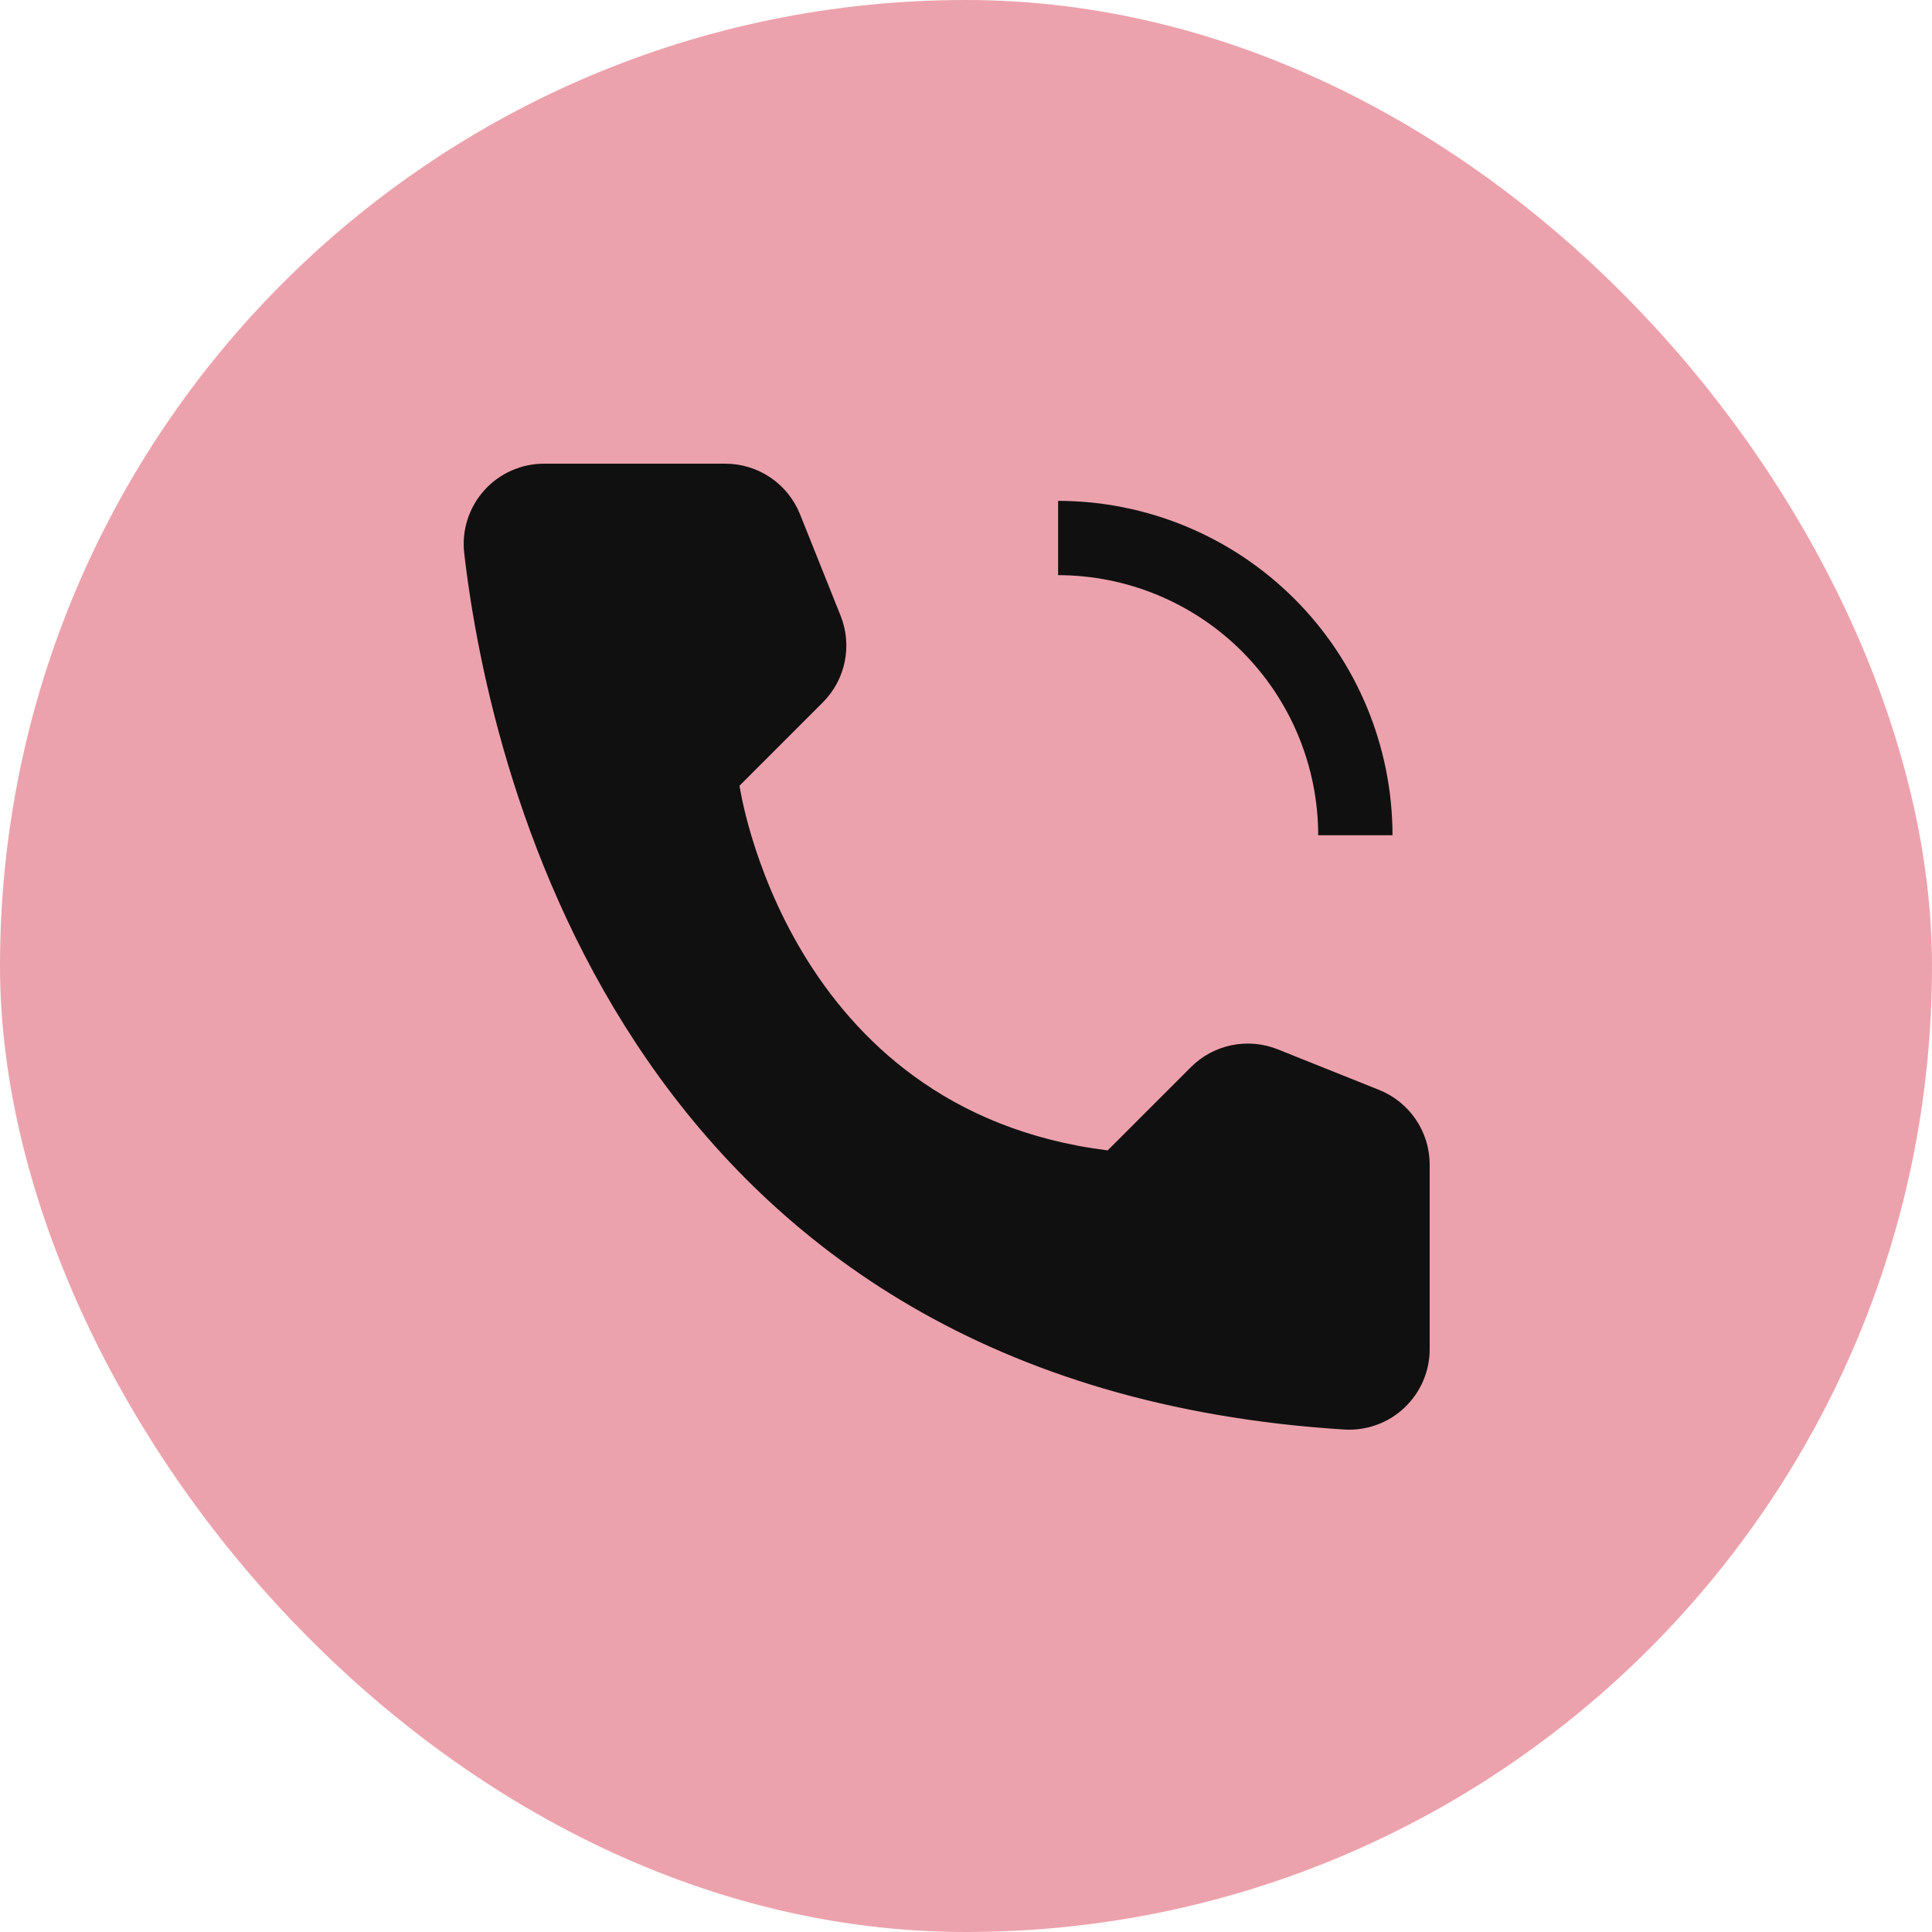
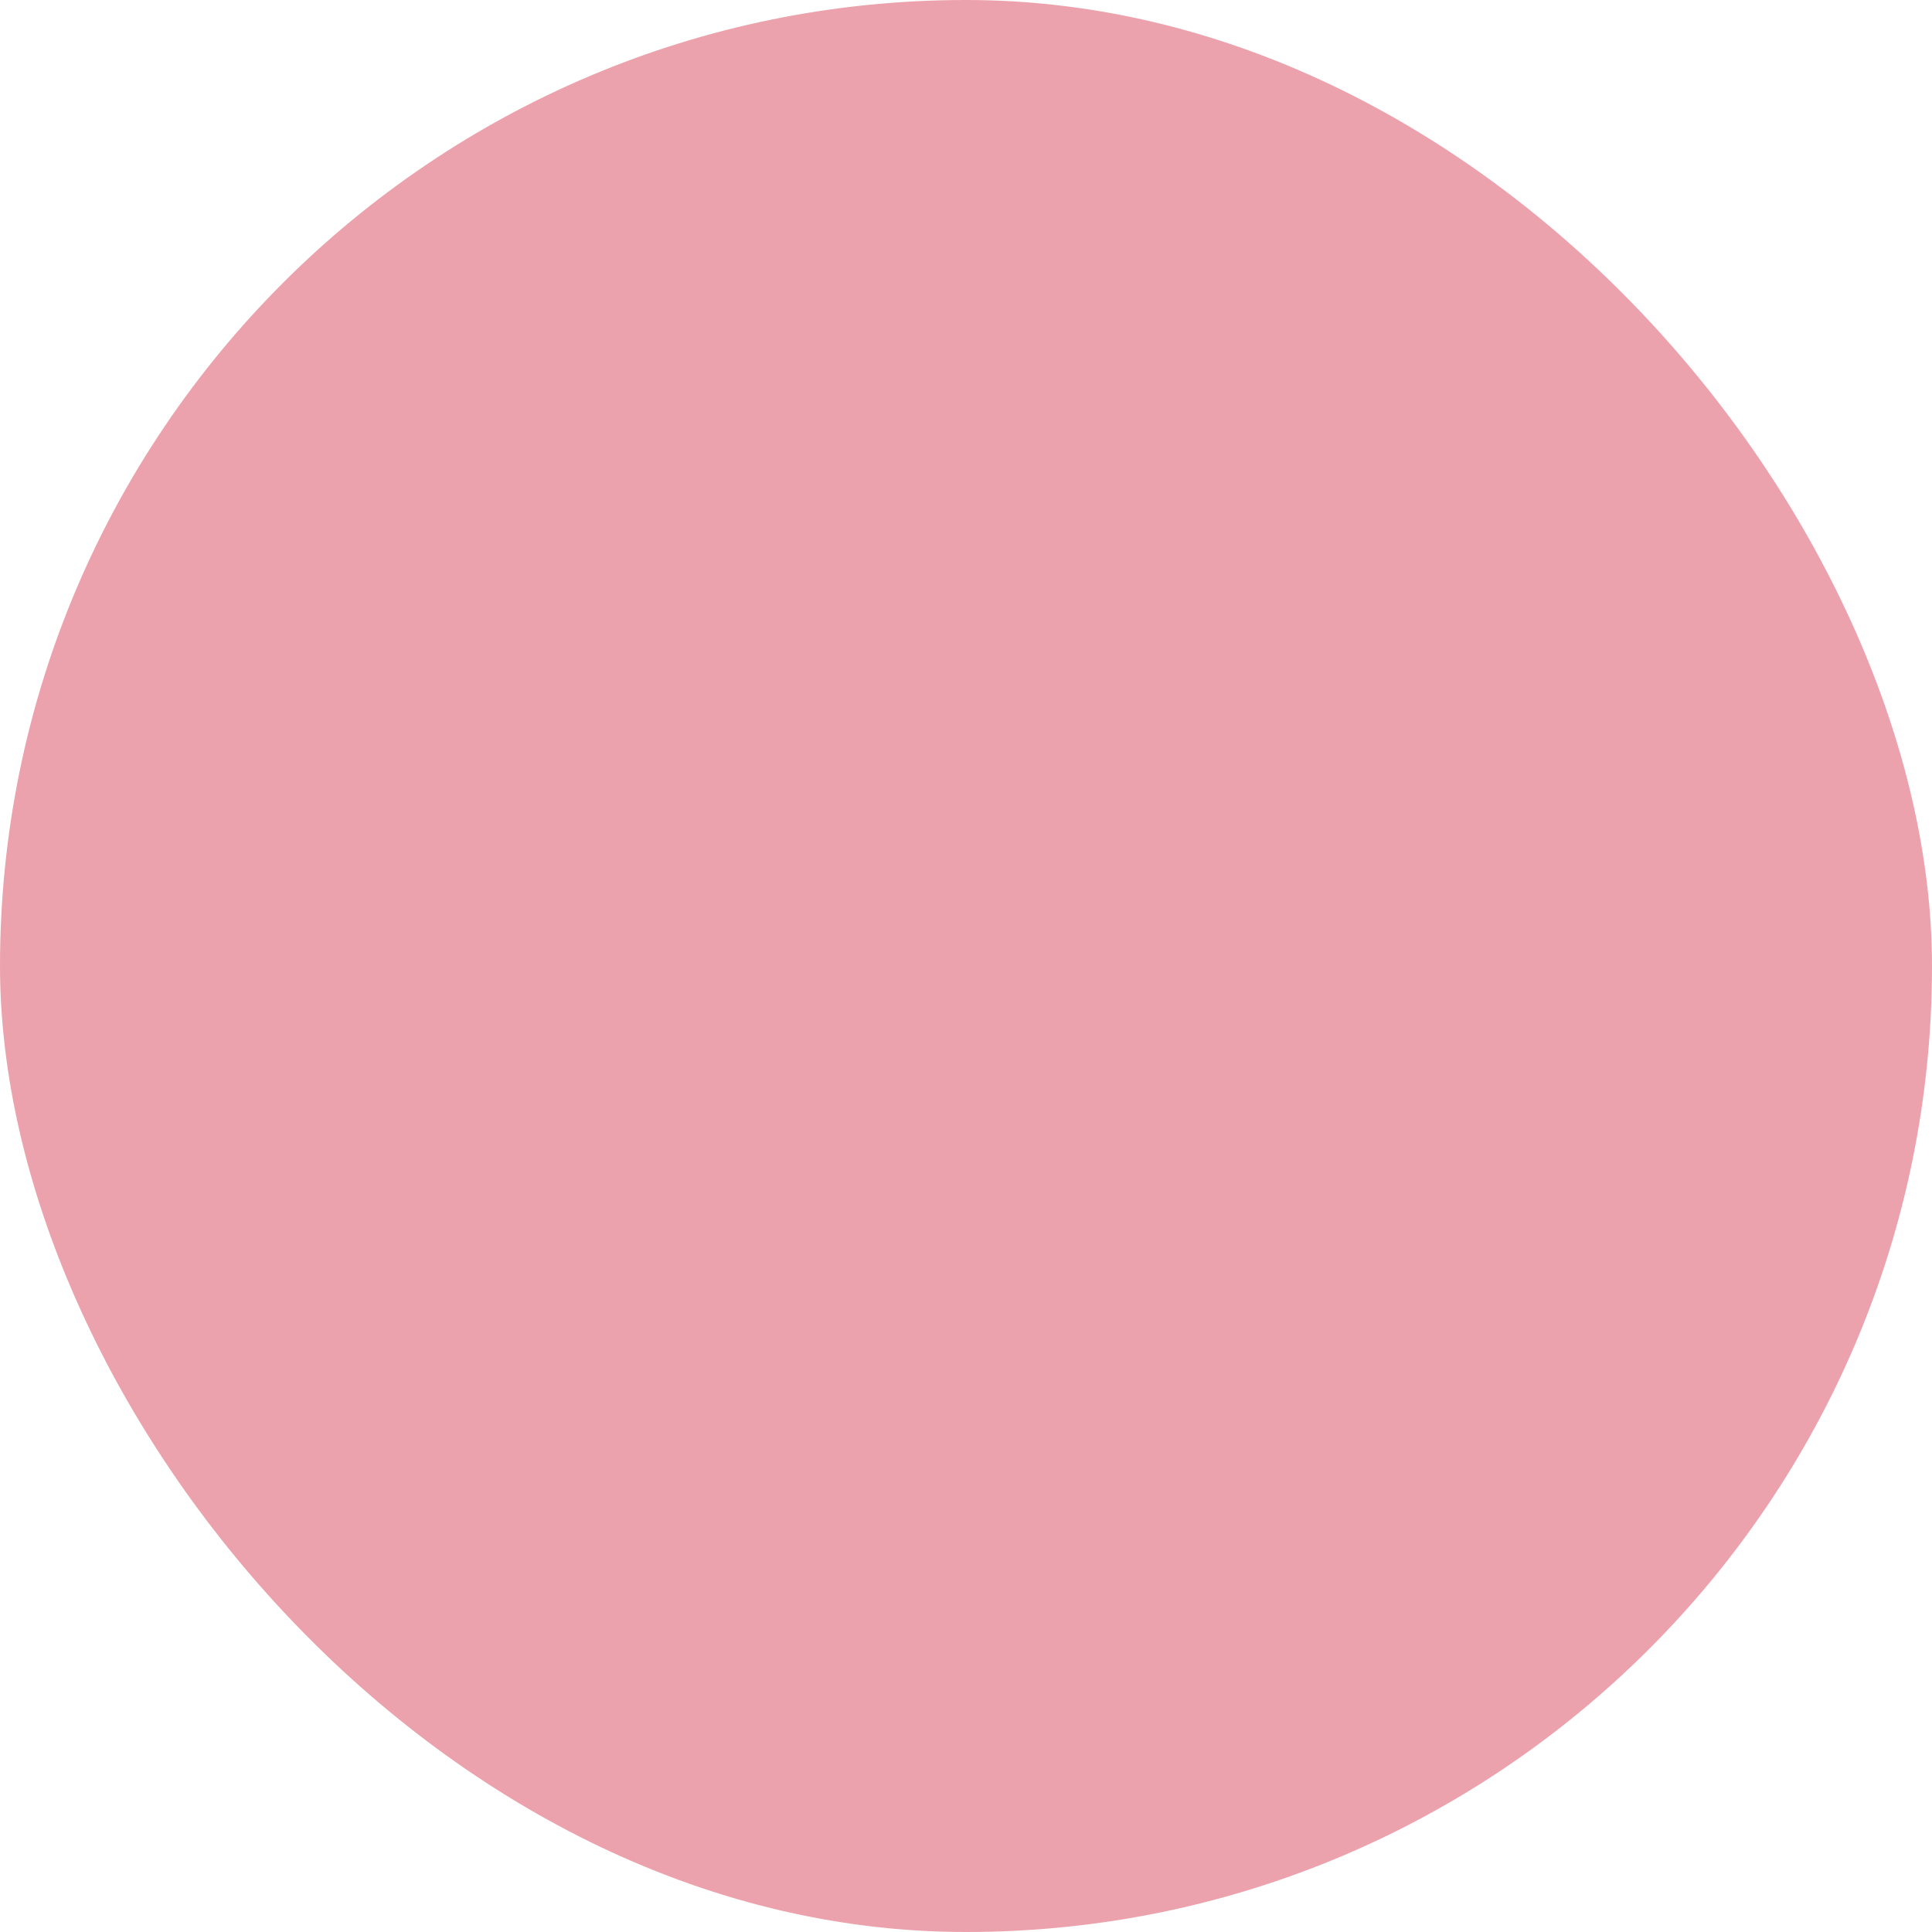
<svg xmlns="http://www.w3.org/2000/svg" width="50" height="50" viewBox="0 0 50 50" fill="none">
  <rect width="50" height="50" rx="25" fill="#ECA2AC" />
-   <path d="M32 22H30C29.999 21.205 29.683 20.442 29.12 19.88C28.558 19.317 27.795 19.001 27 19V17C28.326 17.002 29.596 17.529 30.534 18.466C31.471 19.404 31.998 20.674 32 22Z" fill="#ECA2AC" />
-   <path d="M36.038 21.616H34.115C34.113 19.831 33.403 18.12 32.142 16.858C30.88 15.597 29.169 14.887 27.384 14.885V12.962C29.679 12.964 31.878 13.877 33.501 15.499C35.123 17.122 36.036 19.321 36.038 21.616ZM28.666 29.772L30.82 27.618C31.108 27.329 31.475 27.132 31.874 27.05C32.274 26.968 32.688 27.005 33.067 27.156L35.69 28.206C36.077 28.361 36.408 28.628 36.642 28.973C36.875 29.318 37 29.724 37 30.141V34.911C37.001 35.195 36.944 35.475 36.832 35.736C36.72 35.997 36.557 36.232 36.351 36.427C36.146 36.623 35.902 36.774 35.636 36.872C35.37 36.97 35.087 37.012 34.804 36.997C16.416 35.853 12.703 20.279 12.014 14.316C11.98 14.024 12.009 13.729 12.098 13.449C12.187 13.169 12.334 12.912 12.53 12.693C12.725 12.474 12.965 12.299 13.233 12.18C13.501 12.06 13.791 11.999 14.085 12H18.77C19.187 12 19.594 12.125 19.939 12.358C20.284 12.592 20.55 12.923 20.705 13.31L21.754 15.933C21.906 16.311 21.943 16.726 21.861 17.126C21.779 17.525 21.581 17.892 21.293 18.18L19.139 20.334C19.139 20.334 20.333 28.73 28.666 29.772Z" fill="#101011" />
+   <path d="M32 22H30C28.558 19.317 27.795 19.001 27 19V17C28.326 17.002 29.596 17.529 30.534 18.466C31.471 19.404 31.998 20.674 32 22Z" fill="#ECA2AC" />
</svg>